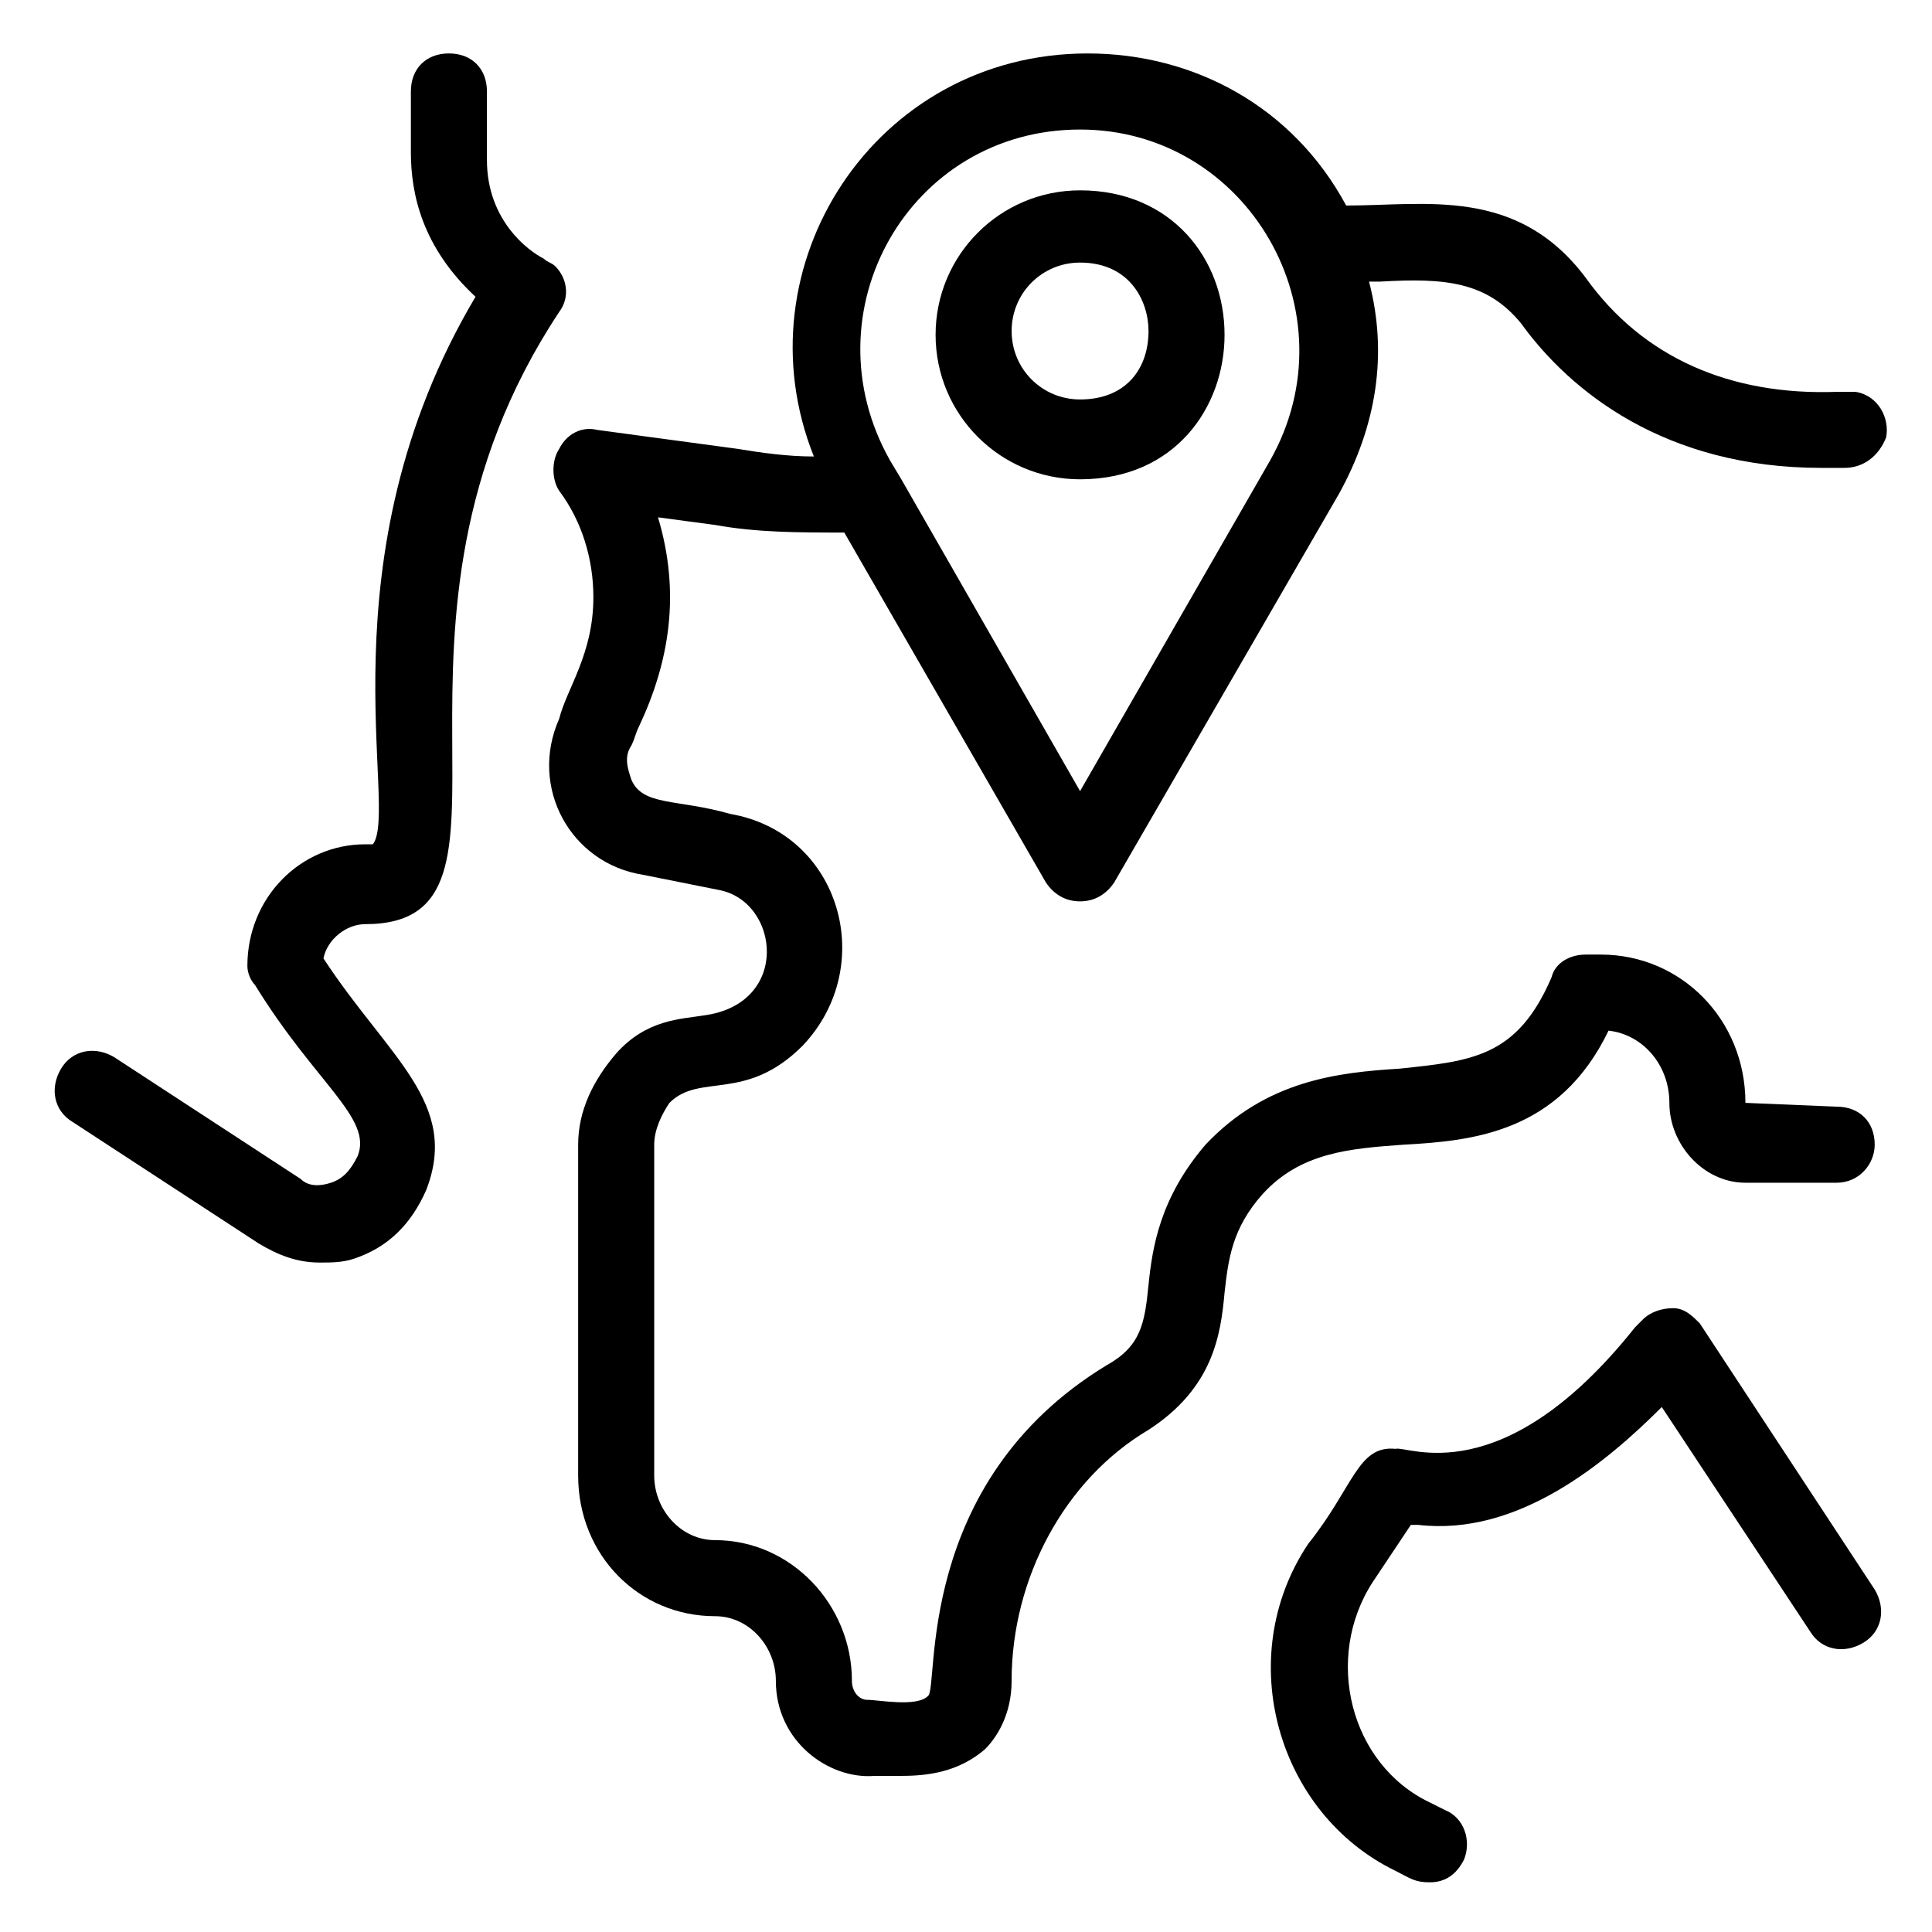
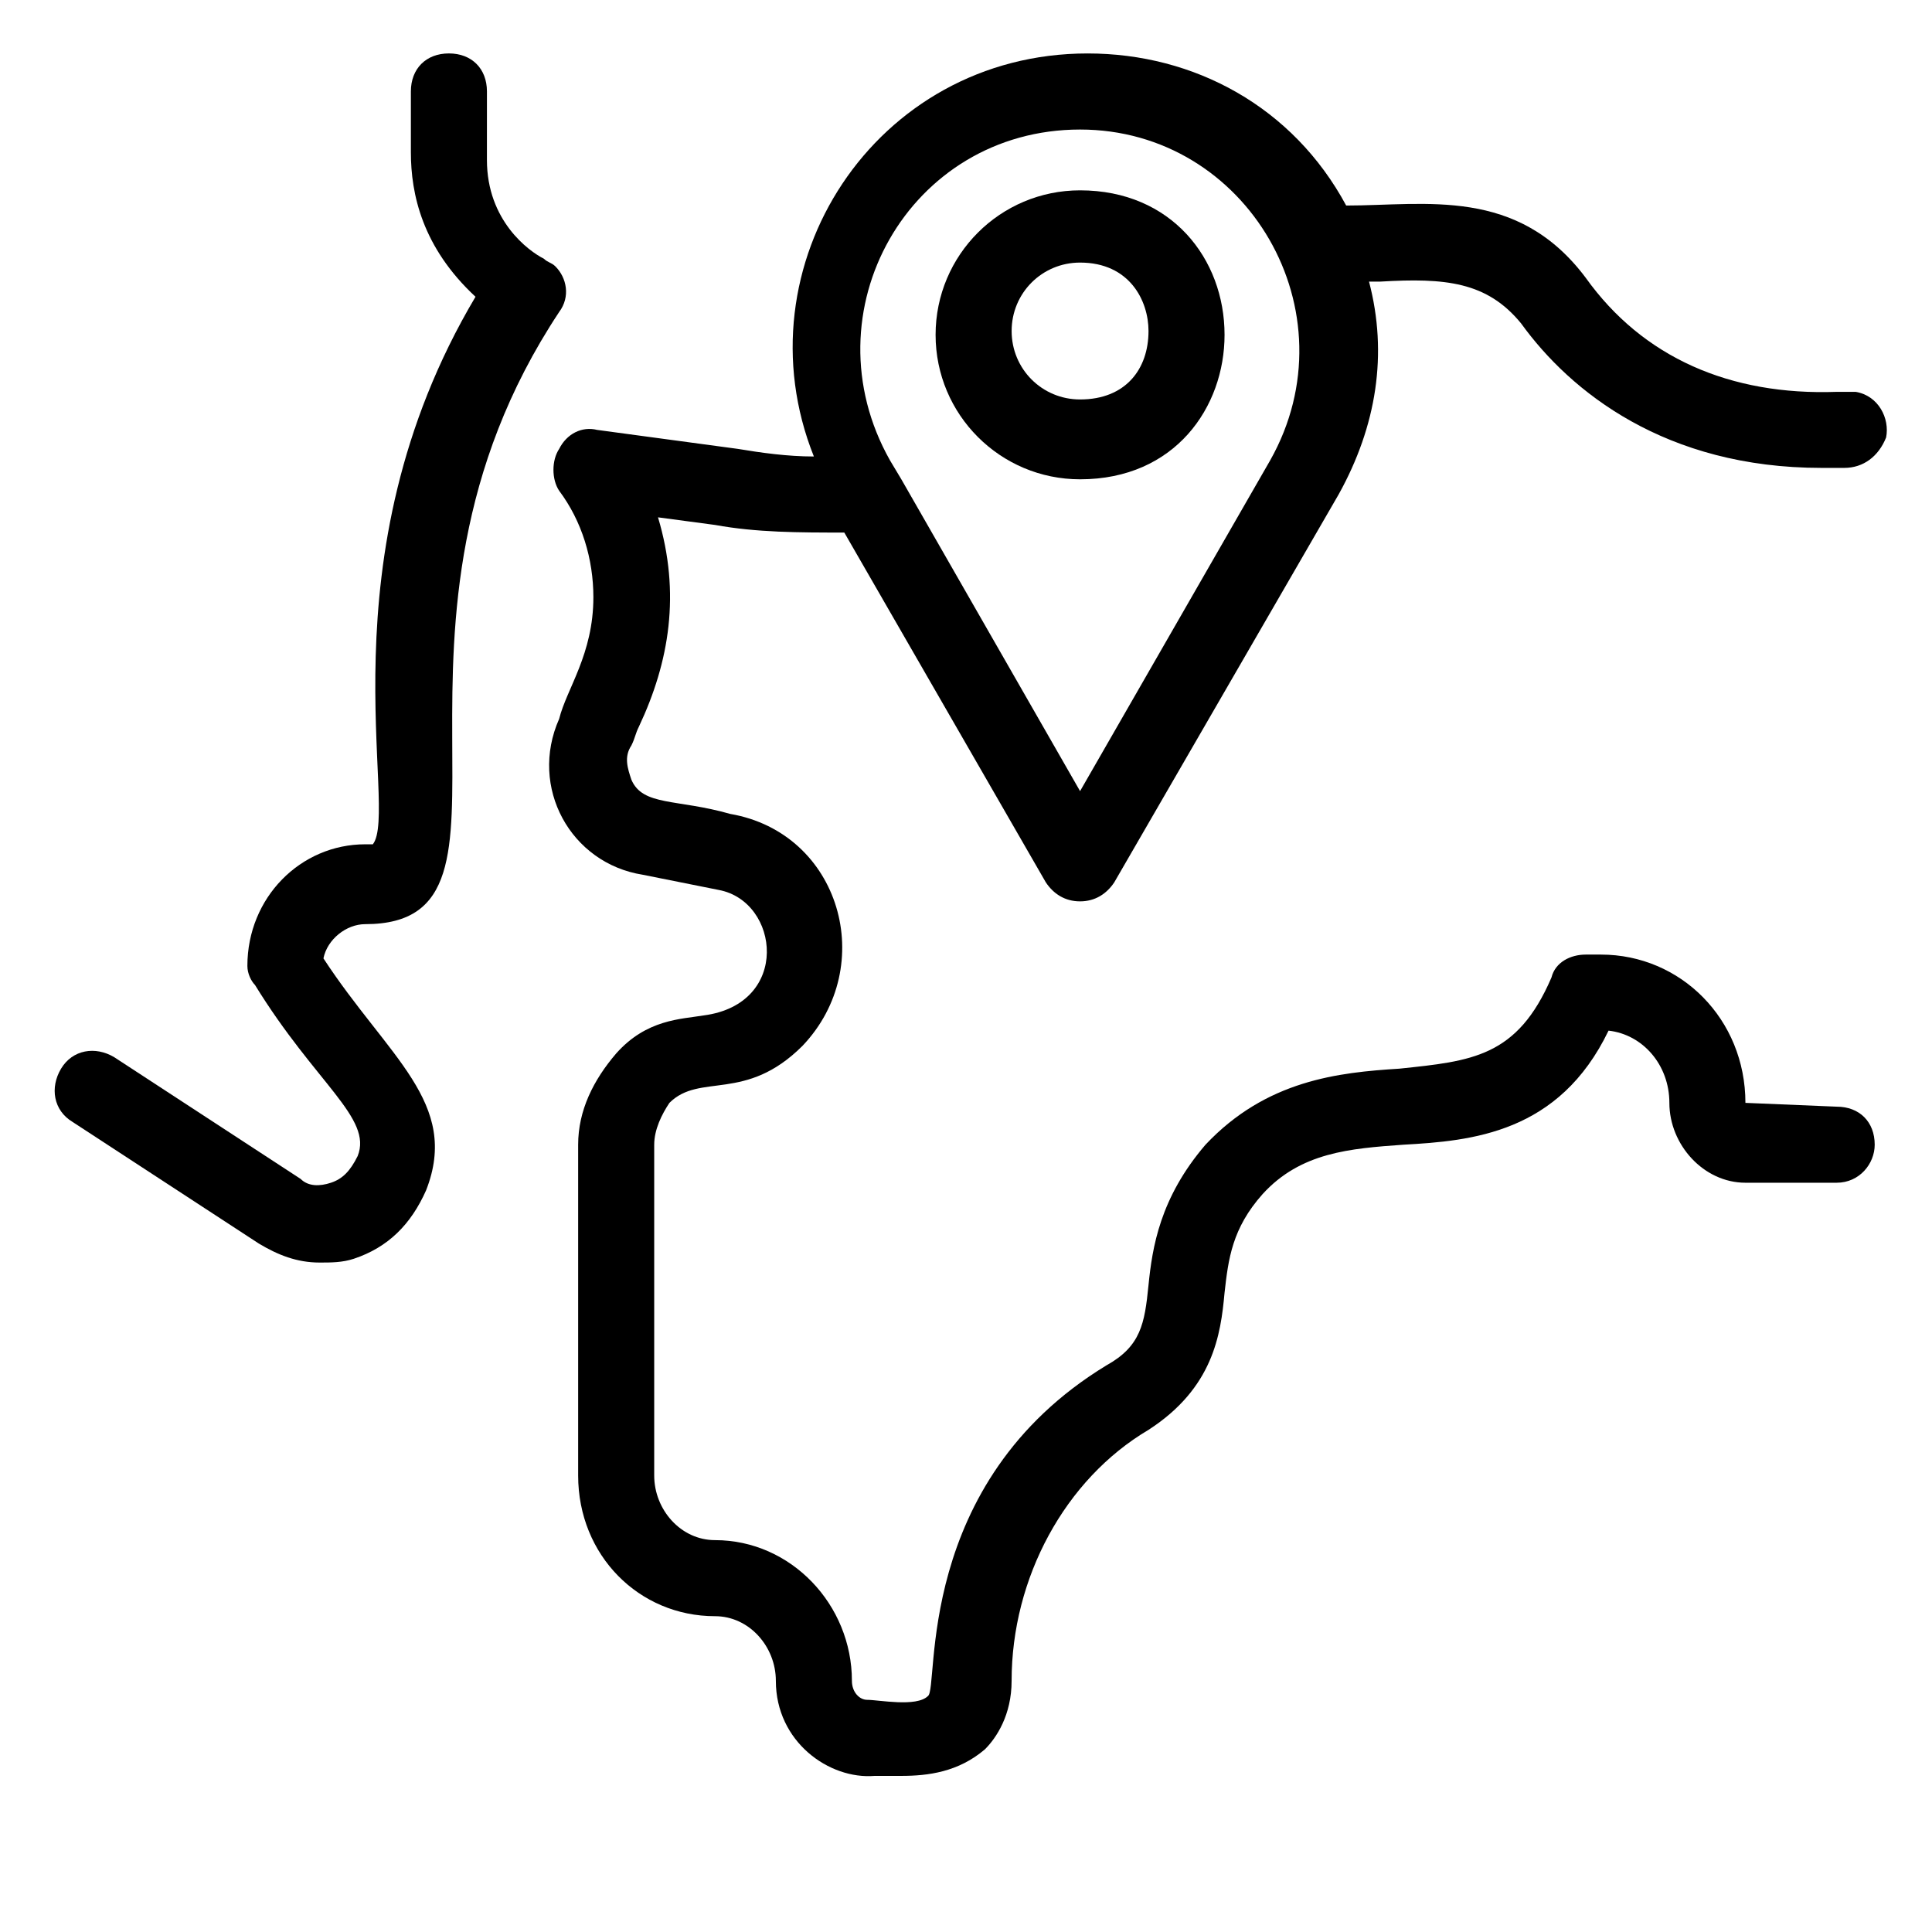
<svg xmlns="http://www.w3.org/2000/svg" fill="#000000" width="800px" height="800px" version="1.1" viewBox="144 144 512 512">
  <g>
-     <path d="m430.23 271.02c25.191 0 38.289-19.145 38.289-38.289 0-20.152-14.105-38.289-38.289-38.289-21.16 0-38.289 17.129-38.289 38.289s17.129 38.289 38.289 38.289zm0-57.434c13.098 0 18.137 10.078 18.137 18.137 0 10.078-6.047 18.137-18.137 18.137-10.078 0-18.137-8.062-18.137-18.137 0-10.078 8.062-18.137 18.137-18.137z" />
+     <path d="m430.23 271.02c25.191 0 38.289-19.145 38.289-38.289 0-20.152-14.105-38.289-38.289-38.289-21.16 0-38.289 17.129-38.289 38.289s17.129 38.289 38.289 38.289m0-57.434c13.098 0 18.137 10.078 18.137 18.137 0 10.078-6.047 18.137-18.137 18.137-10.078 0-18.137-8.062-18.137-18.137 0-10.078 8.062-18.137 18.137-18.137z" />
    <path d="m302.26 257.93c-4.031-1.008-8.062 1.008-10.078 5.039-2.016 3.023-2.016 8.062 0 11.082 6.047 8.062 9.07 18.137 9.07 28.215 0 15.113-7.055 24.184-9.07 32.242-8.062 18.137 3.023 38.289 22.168 41.312l20.152 4.031c16.121 3.023 19.145 30.23-4.031 33.25-6.047 1.008-15.113 1.008-23.176 10.078-6.047 7.055-10.078 15.113-10.078 24.184v87.664c0 21.16 16.121 37.281 36.273 37.281 9.07 0 16.121 8.062 16.121 17.129 0 16.121 14.105 26.199 26.199 25.191h7.055c7.055 0 15.113-1.008 22.168-7.055 3.023-3.023 7.055-9.07 7.055-18.137 0-27.207 14.105-53.402 36.273-66.504 17.129-11.082 19.145-25.191 20.152-36.273 1.008-9.07 2.016-17.129 10.078-26.199 10.078-11.082 23.176-12.09 37.281-13.098 18.137-1.008 41.312-3.023 54.41-30.23 9.07 1.008 16.121 9.07 16.121 19.145 0 11.082 9.07 21.16 20.152 21.16h24.184c6.047 0 10.078-5.039 10.078-10.078 0-6.047-4.031-10.078-10.078-10.078l-24.184-1.008c0-22.168-17.129-39.297-38.289-39.297h-4.031c-4.031 0-8.062 2.016-9.07 6.047-9.07 21.16-21.16 22.168-40.305 24.184-16.121 1.008-35.266 3.023-51.387 20.152-12.09 14.105-14.105 27.207-15.113 37.281-1.008 10.078-2.016 16.121-11.082 21.16-51.387 31.234-44.336 85.648-47.359 87.664-3.023 3.023-13.098 1.008-16.121 1.008-2.016 0-4.031-2.016-4.031-5.039 0-20.152-16.121-37.281-36.273-37.281-9.07 0-16.121-8.062-16.121-17.129v-87.664c0-4.031 2.016-8.062 4.031-11.082 8.062-8.062 20.152 0 35.266-15.113 20.152-21.16 10.078-56.426-19.145-61.465-14.105-4.031-23.176-2.016-26.199-9.07-1.008-3.023-2.016-6.047 0-9.07 1.008-2.016 1.008-3.023 2.016-5.039 8.062-17.129 11.082-35.266 5.039-55.418l15.113 2.016c11.082 2.016 22.168 2.016 34.258 2.016l53.402 92.699c2.016 3.023 5.039 5.039 9.07 5.039s7.055-2.016 9.07-5.039l59.449-102.78c10.078-18.137 13.098-37.281 8.062-56.426h3.023c17.129-1.008 28.215 0 37.281 11.082 13.098 18.137 38.289 38.289 79.602 38.289h5.039 1.008c5.039 0 9.07-3.023 11.082-8.062 1.008-5.039-2.016-11.082-8.062-12.09h-5.039c-28.215 1.008-51.387-9.07-66.504-30.23-18.137-24.184-42.32-19.145-63.48-19.145-14.105-26.199-40.305-40.305-68.52-40.305-56.426 0-92.699 56.426-72.547 106.81-7.055 0-14.105-1.008-20.152-2.016zm127.97-79.602c44.336 0 72.547 48.367 50.383 87.664l-50.383 87.664-47.359-82.625-3.019-5.043c-22.168-39.297 5.035-87.66 50.379-87.66z" />
-     <path d="m584.39 516.88 39.297 59.449c3.023 5.039 9.07 6.047 14.105 3.023 5.039-3.023 6.047-9.07 3.023-14.105l-46.352-70.535c-2.016-2.016-4.031-4.031-7.055-4.031-3.023 0-6.047 1.008-8.062 3.023 0 0-1.008 1.008-2.016 2.016-35.266 44.336-60.457 31.234-63.48 32.242-10.078-1.008-11.082 10.078-23.176 25.191-20.152 30.23-8.062 71.539 23.176 86.656 4.031 2.016 5.039 3.023 9.07 3.023s7.055-2.016 9.07-6.047c2.016-5.039 0-11.082-5.039-13.098l-4.031-2.016c-21.16-10.078-28.215-38.289-15.113-58.441l10.078-15.113h2.016c26.195 3.019 49.371-16.125 64.488-31.238z" />
    <path d="m231.73 457.43c-3.023 1.008-6.047 1.008-8.062-1.008l-49.375-32.242c-5.039-3.023-11.082-2.016-14.105 3.023-3.019 5.035-2.012 11.082 3.023 14.105l49.375 32.242c5.039 3.023 10.078 5.039 16.121 5.039 3.023 0 6.047 0 9.07-1.008 9.07-3.023 15.113-9.07 19.145-18.137 9.07-23.176-10.078-35.266-27.207-61.465 1.008-5.039 6.047-9.07 11.082-9.07 48.367 0-4.031-78.594 51.387-162.23 3.023-4.031 2.016-9.07-1.008-12.09-1.008-1.008-2.016-1.008-3.023-2.016-4.031-2.016-15.113-10.078-15.113-26.199l0.004-18.137c0-6.047-4.031-10.078-10.078-10.078-6.047 0-10.078 4.031-10.078 10.078v16.121c0 11.082 3.023 25.191 17.129 38.289-41.312 69.527-20.152 136.03-27.207 145.1h-2.016c-17.129 0-31.234 14.105-31.234 32.242 0 2.016 1.008 4.031 2.016 5.039 16.121 26.199 31.234 35.266 27.207 45.344-2.012 4.031-4.027 6.047-7.051 7.055z" />
  </g>
</svg>